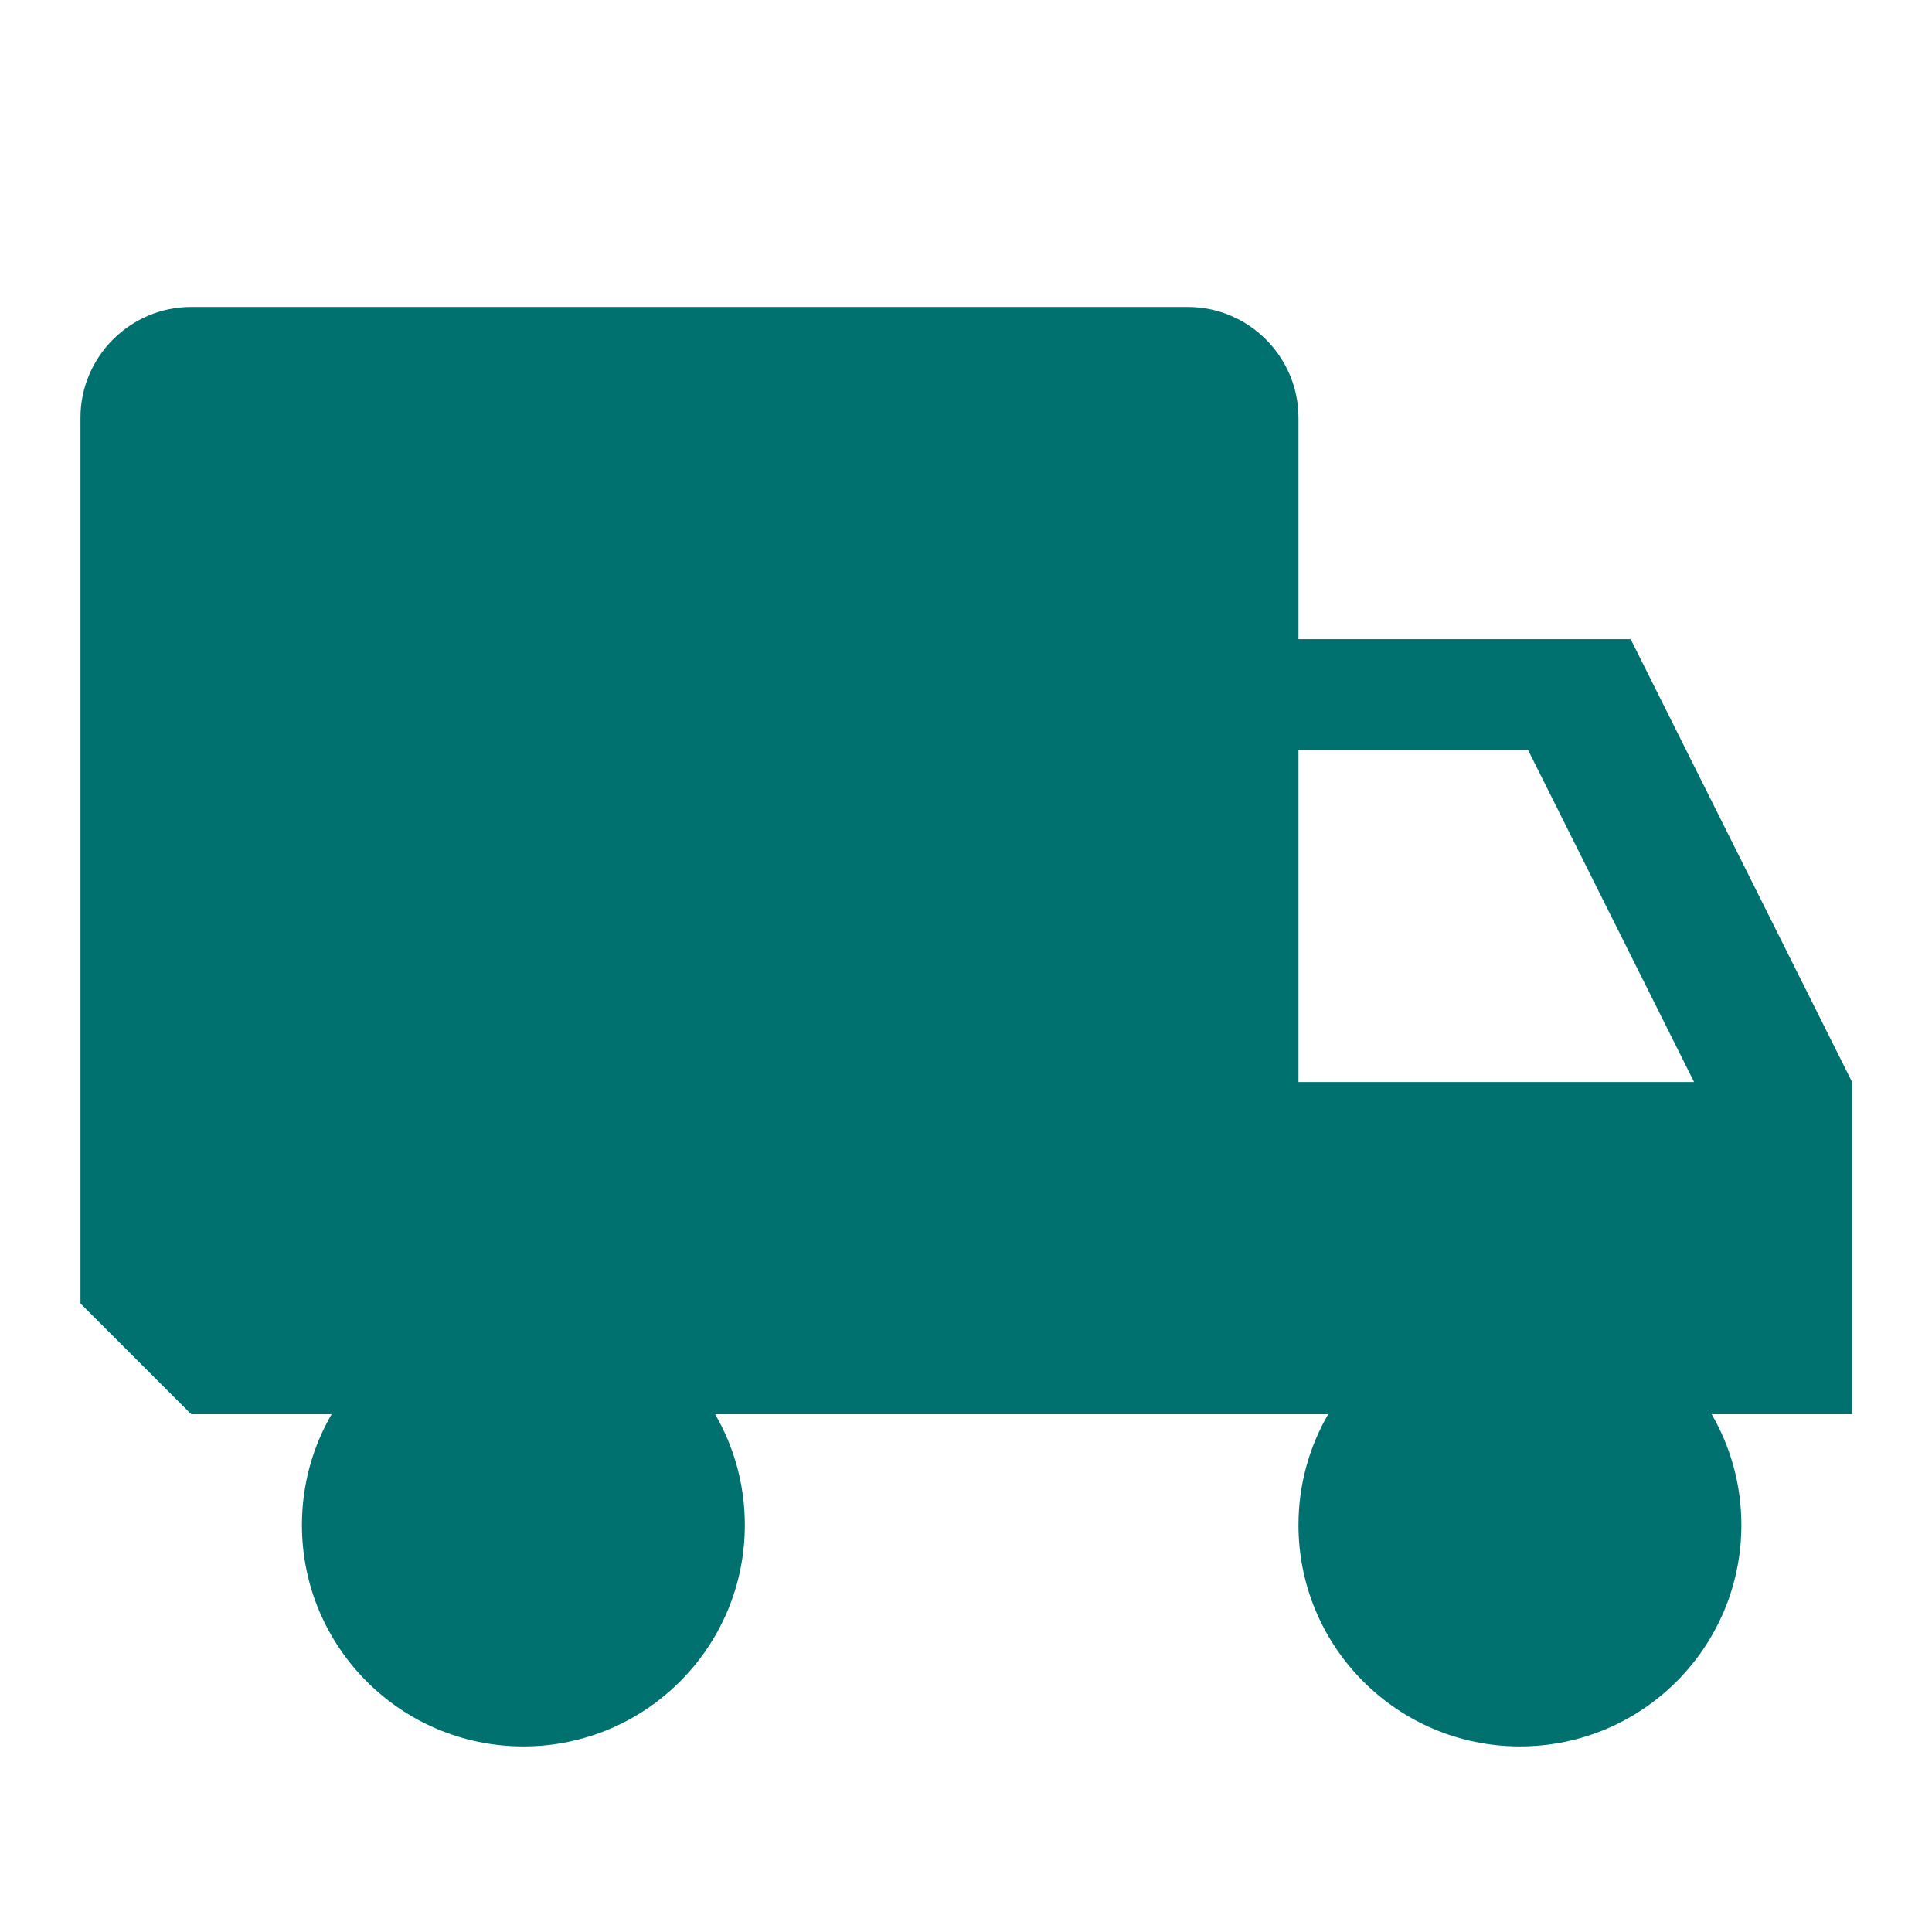
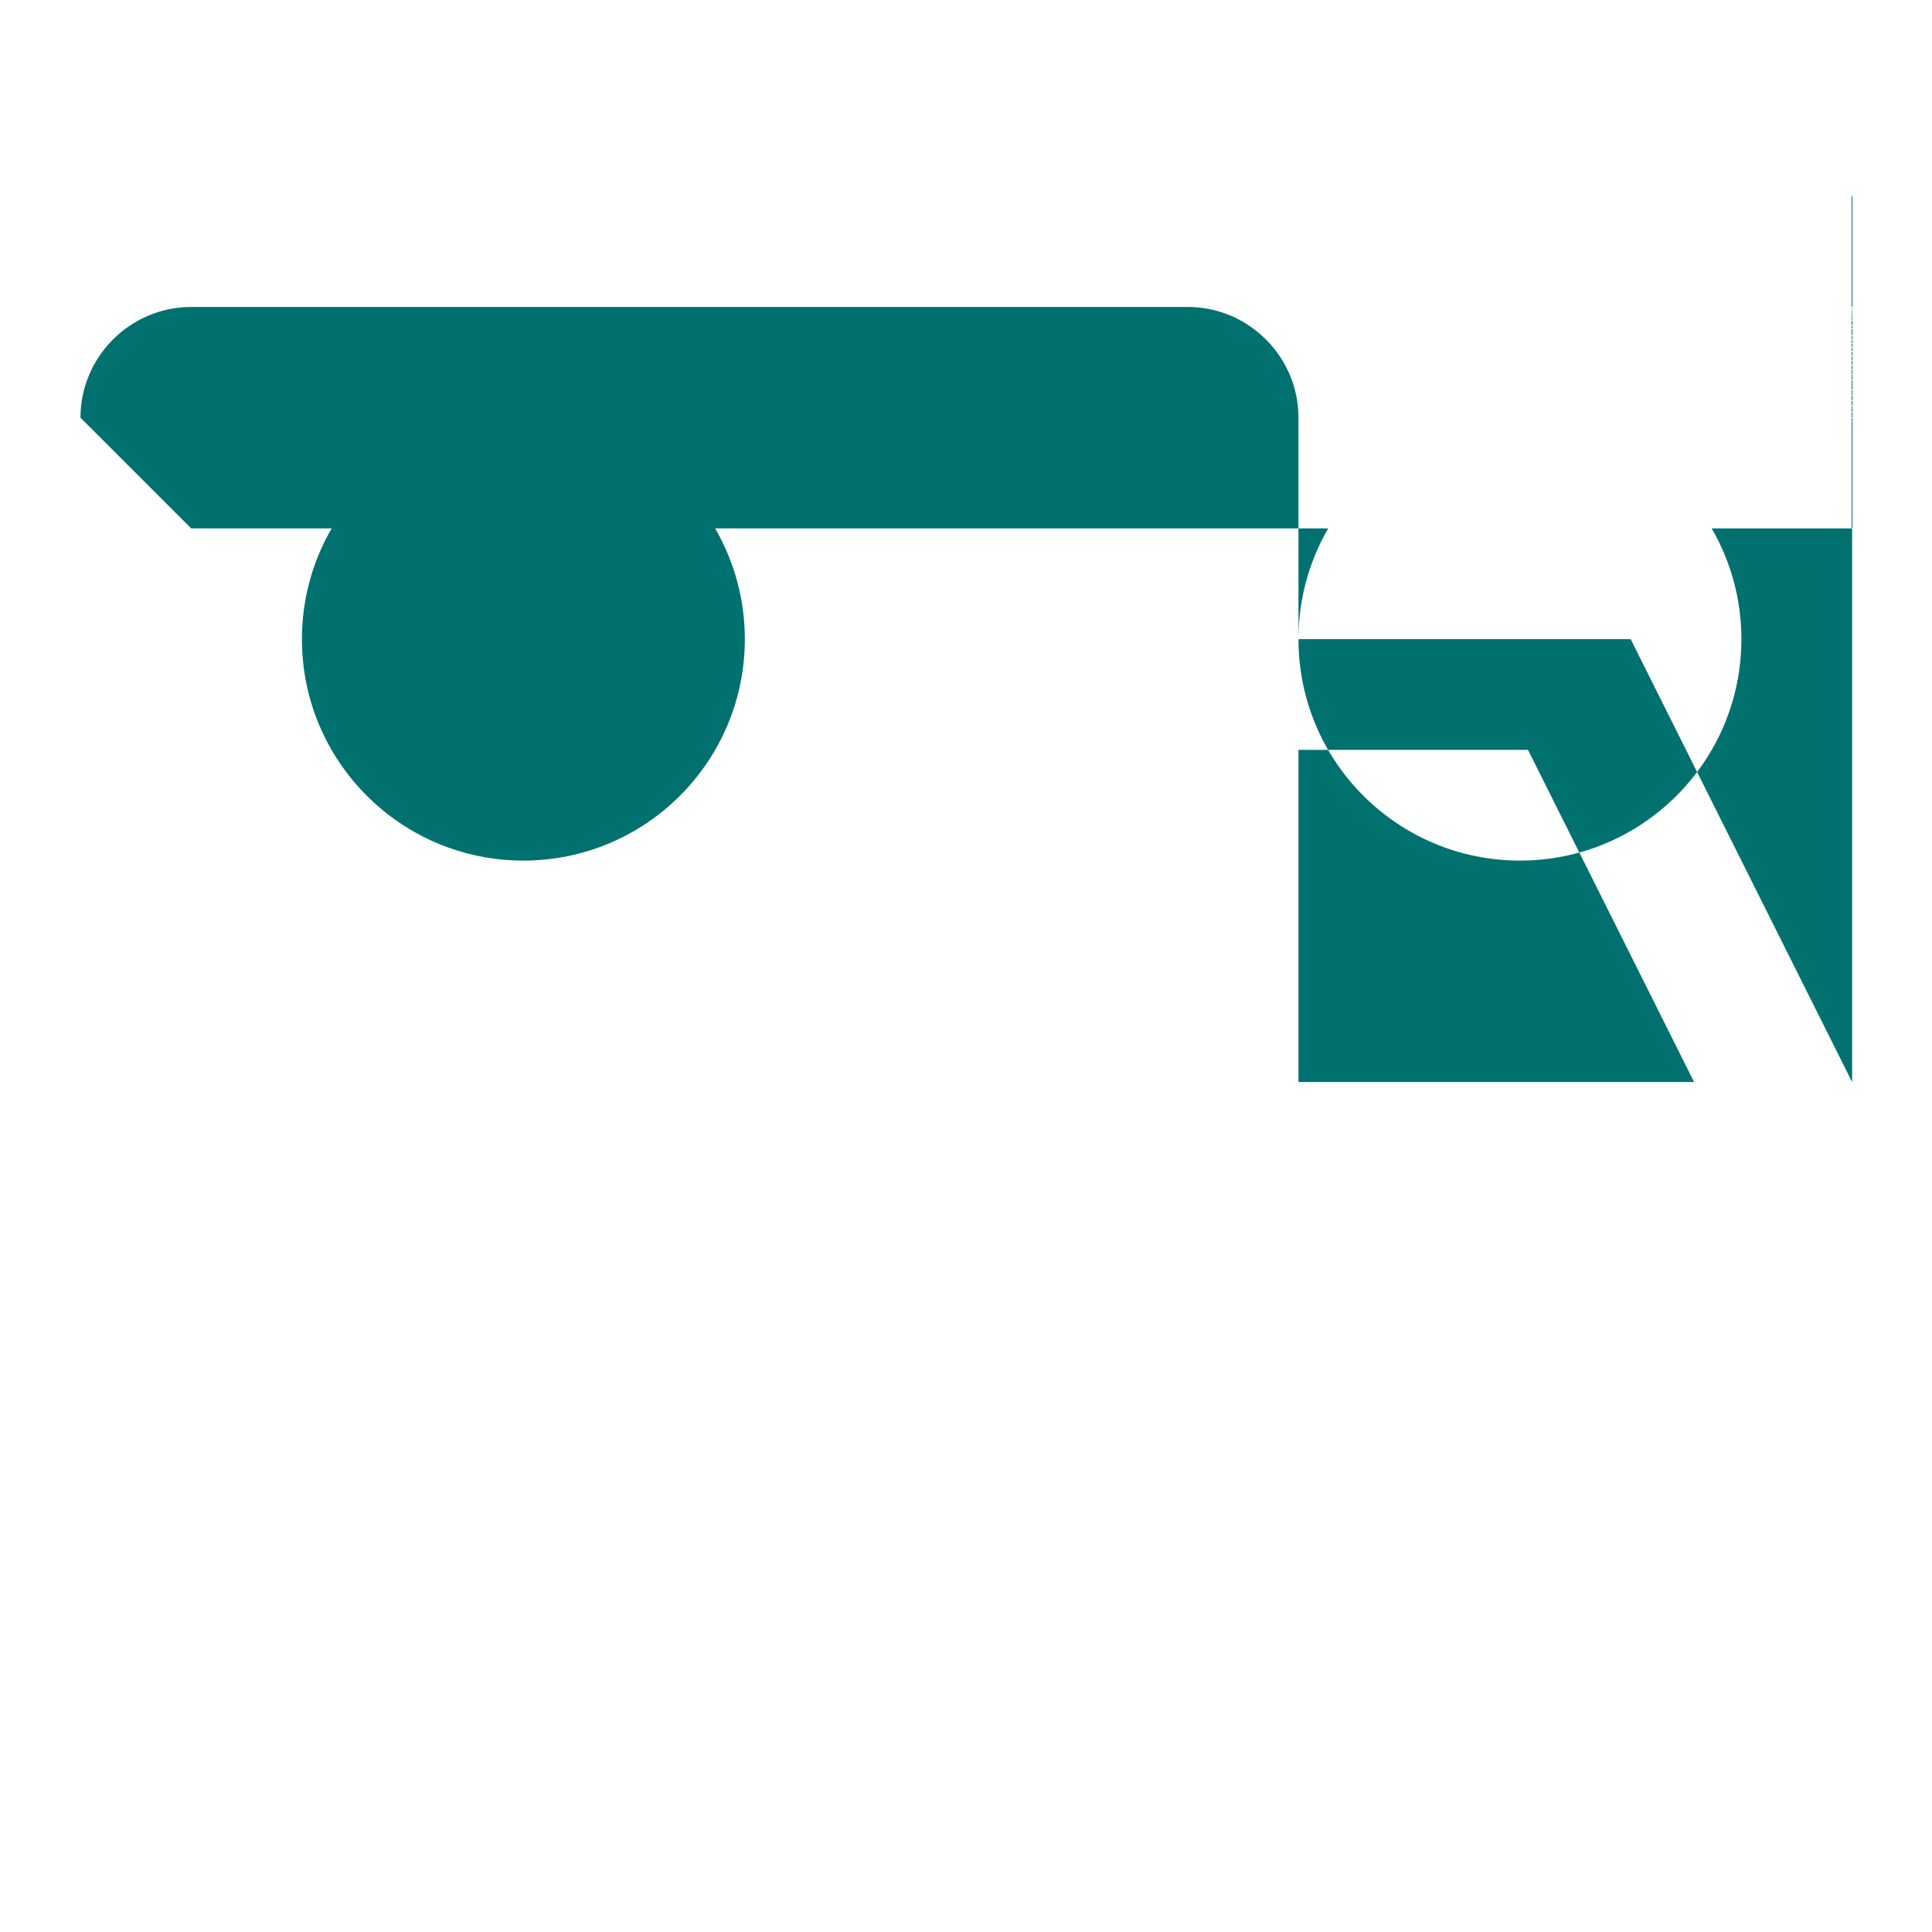
<svg xmlns="http://www.w3.org/2000/svg" id="SvgjsSvg1001" width="288" height="288" version="1.1">
  <defs id="SvgjsDefs1002" />
  <g id="SvgjsG1008" transform="matrix(0.917,0,0,0.917,11.995,12.745)">
    <svg width="288" height="288" viewBox="0 0 512 512">
-       <path d="M512 288l-64-128h-96v-64c0-17.6-14.4-32-32-32h-288c-17.6 0-32 14.4-32 32v256l32 32h40.583c-5.449 9.416-8.583 20.339-8.583 32 0 35.346 28.654 64 64 64s64-28.654 64-64c0-11.661-3.134-22.584-8.583-32h177.167c-5.449 9.416-8.584 20.339-8.584 32 0 35.346 28.654 64 64 64s64-28.654 64-64c0-11.661-3.135-22.584-8.584-32h40.584v-96zM352 288v-96h66.334l48 96h-114.334z" fill="#00716f" class="color000 svgShape" />
+       <path d="M512 288l-64-128h-96v-64c0-17.6-14.4-32-32-32h-288c-17.6 0-32 14.4-32 32l32 32h40.583c-5.449 9.416-8.583 20.339-8.583 32 0 35.346 28.654 64 64 64s64-28.654 64-64c0-11.661-3.134-22.584-8.583-32h177.167c-5.449 9.416-8.584 20.339-8.584 32 0 35.346 28.654 64 64 64s64-28.654 64-64c0-11.661-3.135-22.584-8.584-32h40.584v-96zM352 288v-96h66.334l48 96h-114.334z" fill="#00716f" class="color000 svgShape" />
    </svg>
  </g>
</svg>